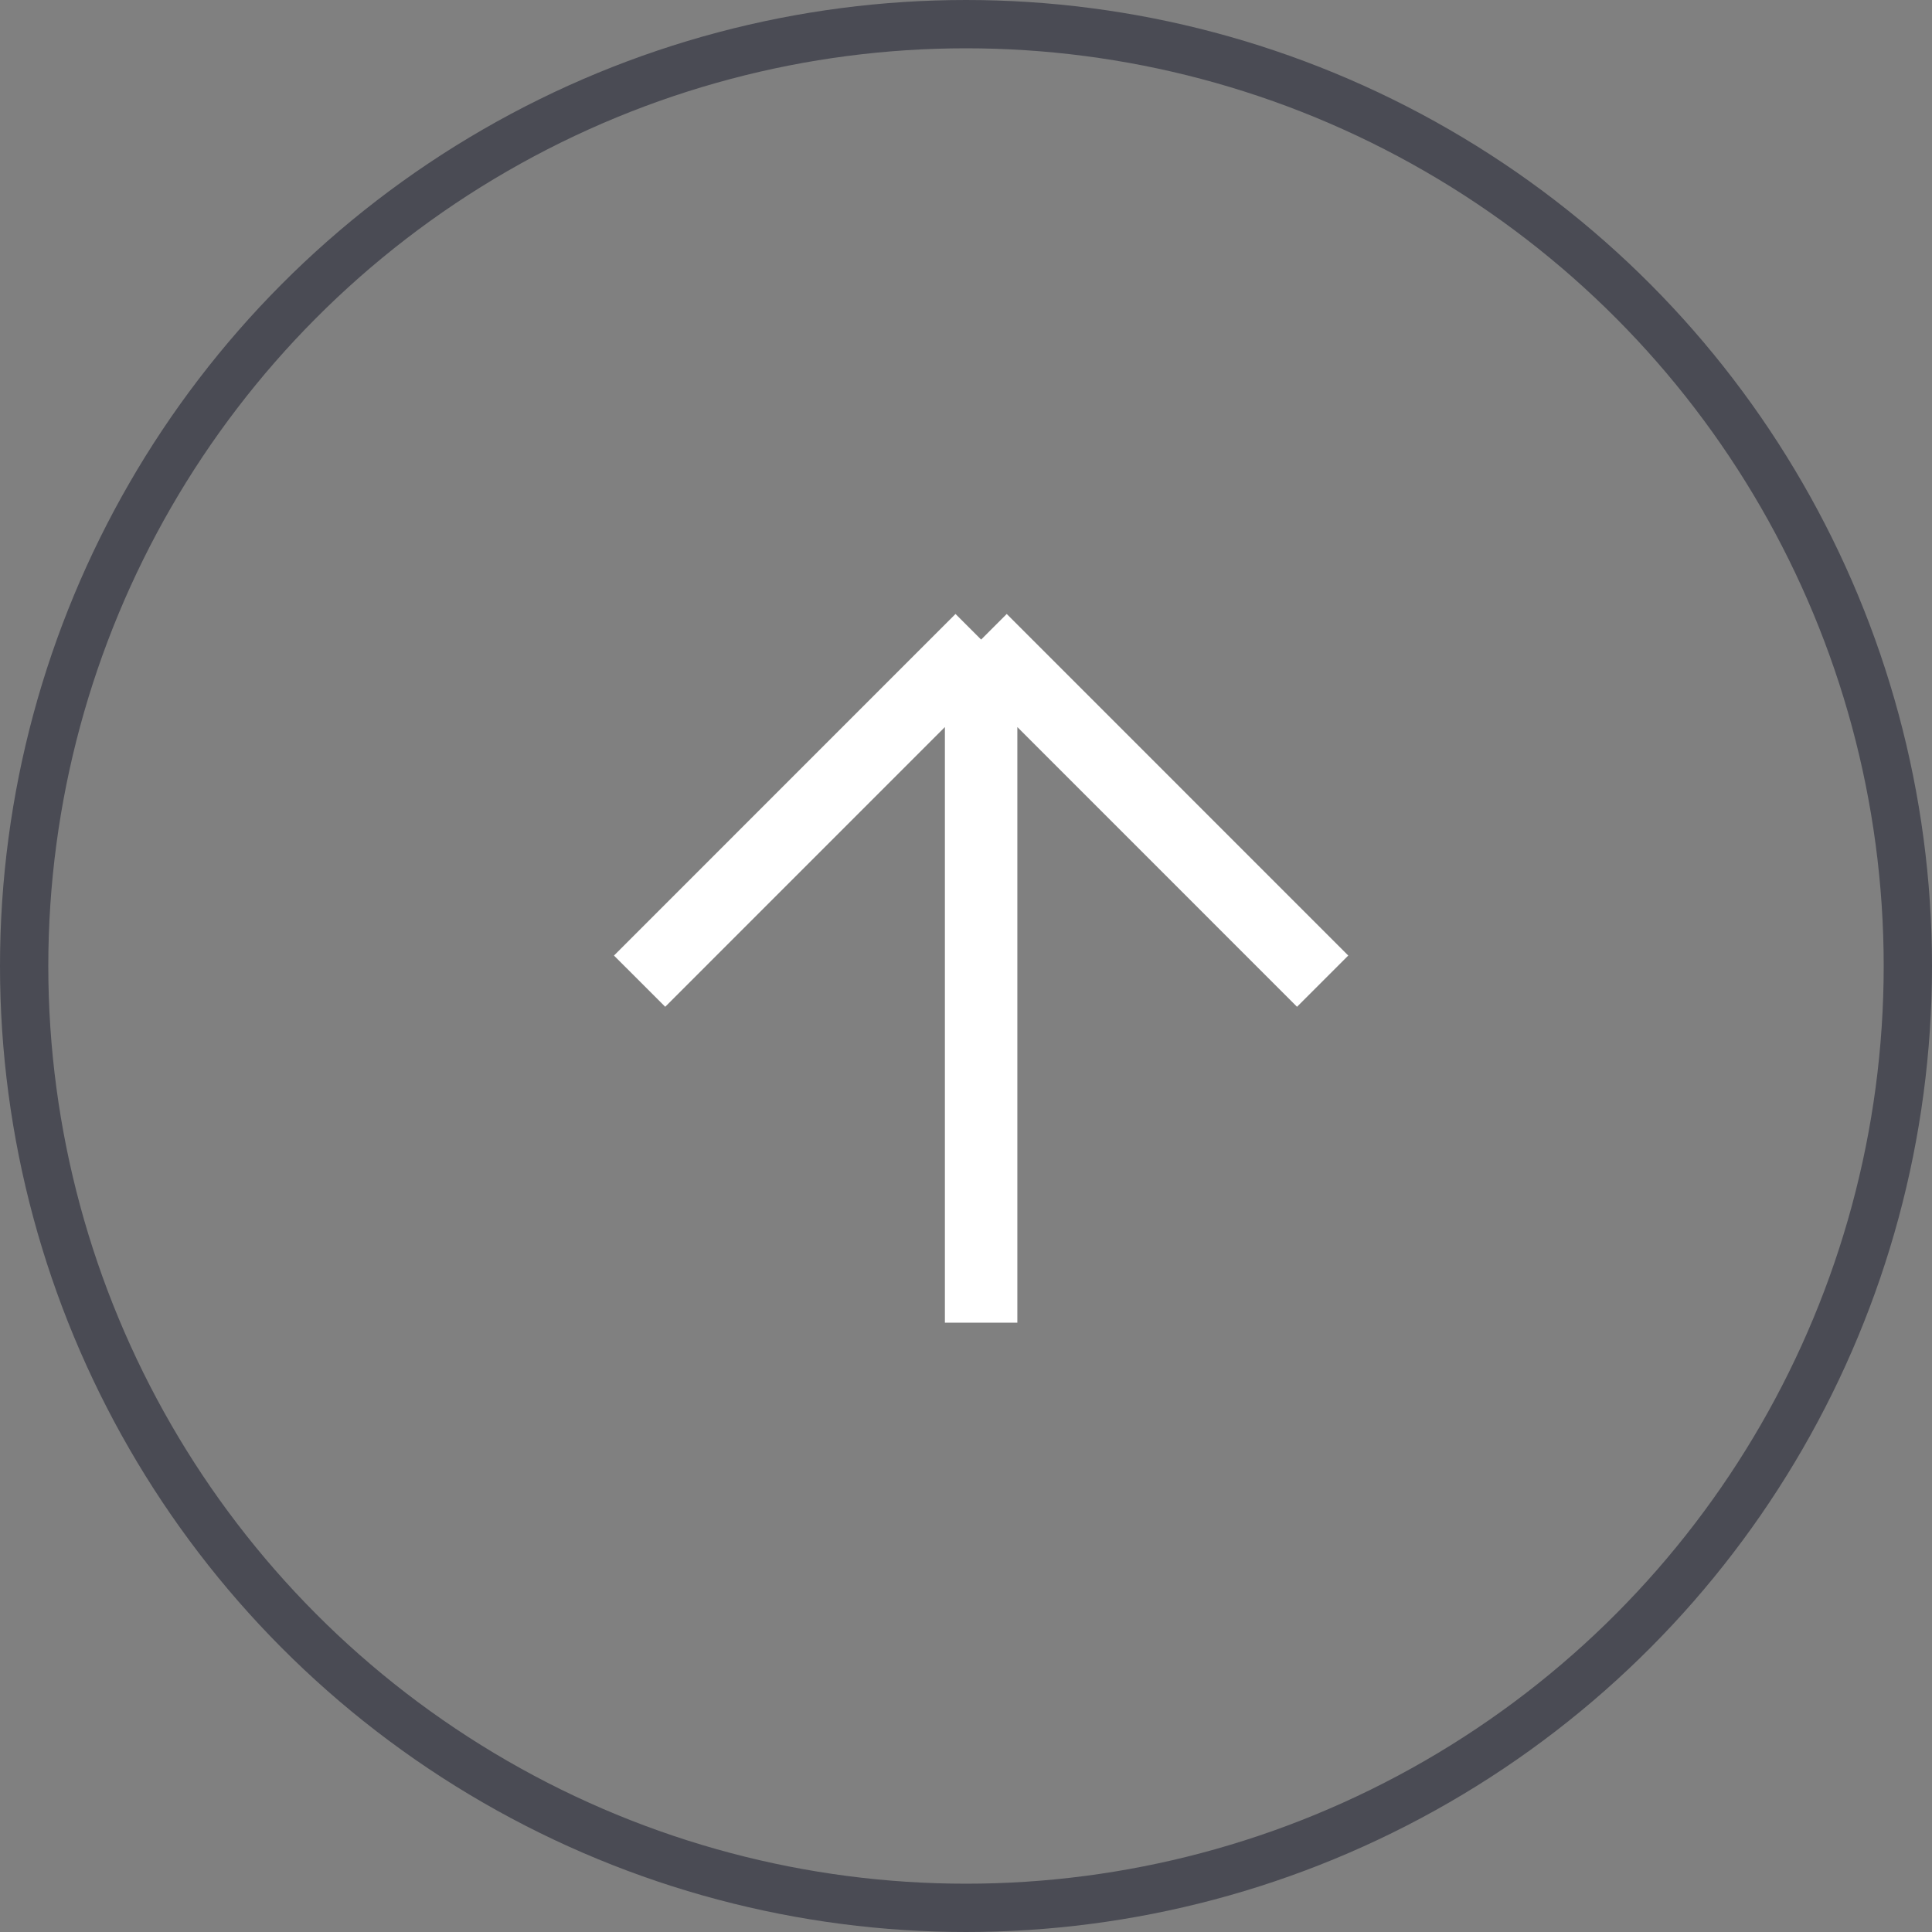
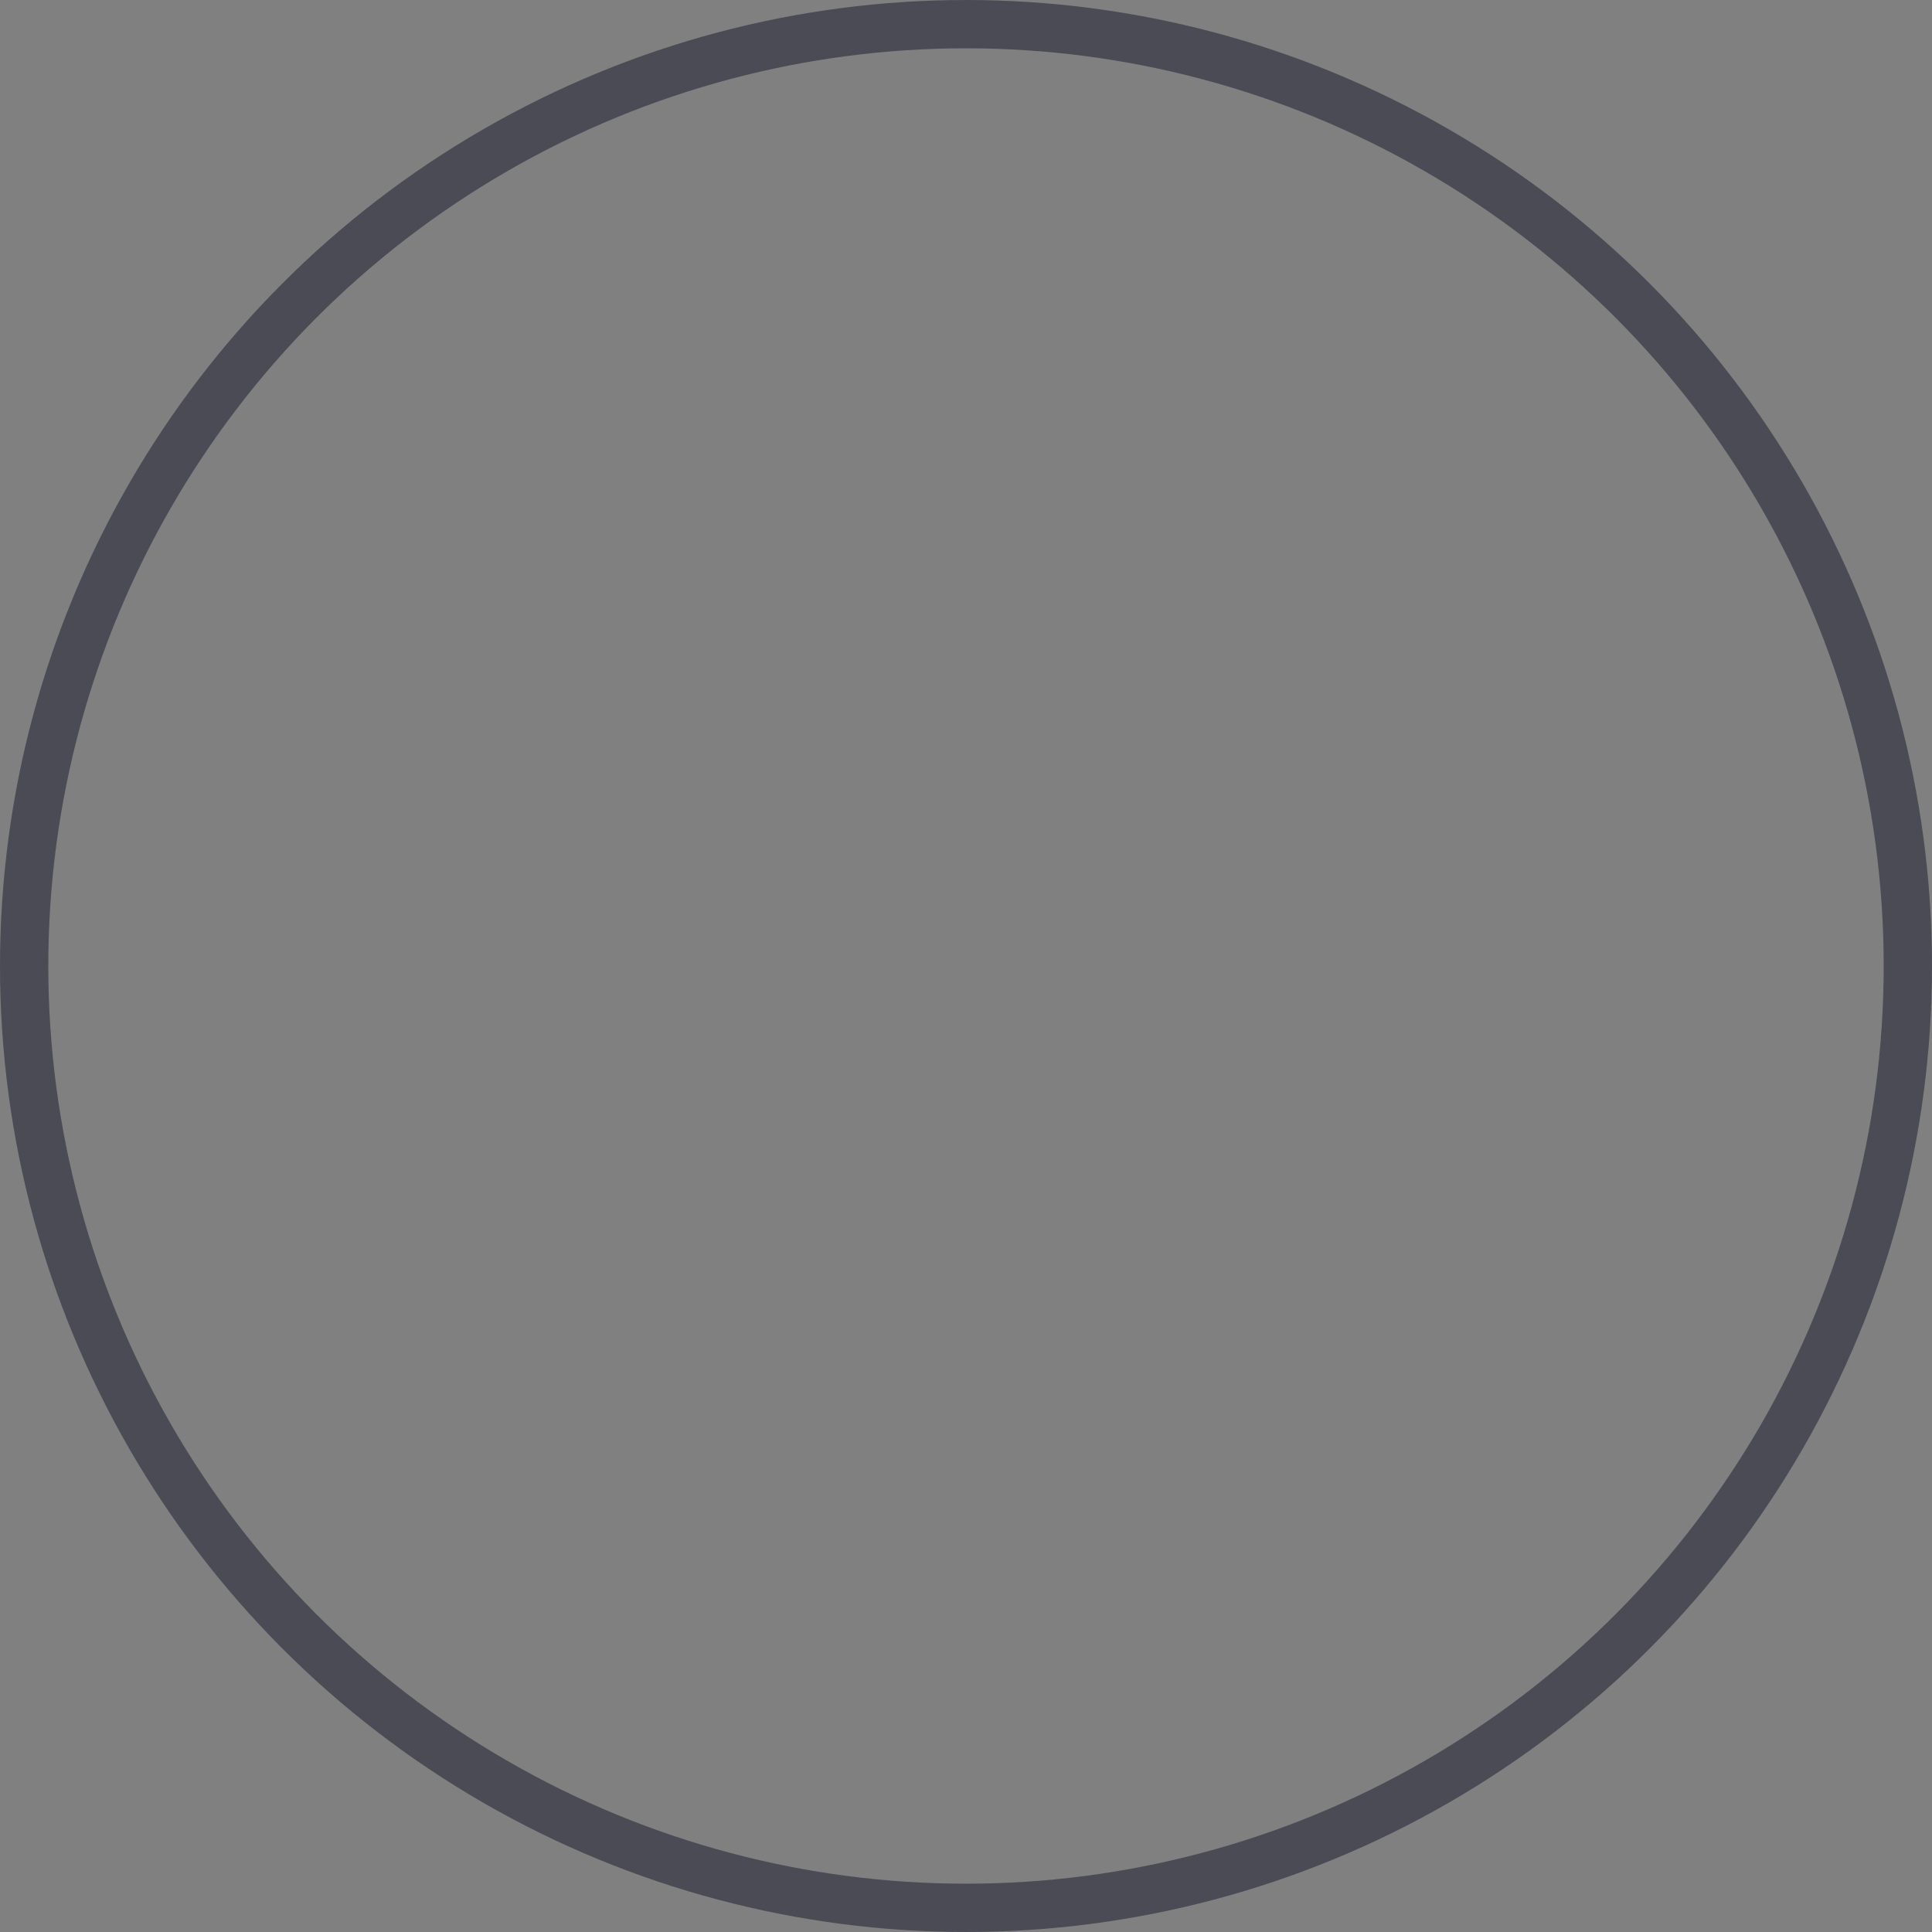
<svg xmlns="http://www.w3.org/2000/svg" width="40" height="40" viewBox="0 0 40 40" fill="none">
  <rect x="0" y="0" width="40" height="40" fill="#808080" stroke="none" />
  <circle cx="20" cy="20" r="19.5" stroke="#4A4B54" />
-   <path d="M13.242 20.314L20.313 13.242M20.313 13.242L27.384 20.314M20.313 13.242V27.384" stroke="white" stroke-width="1.5" />
</svg>